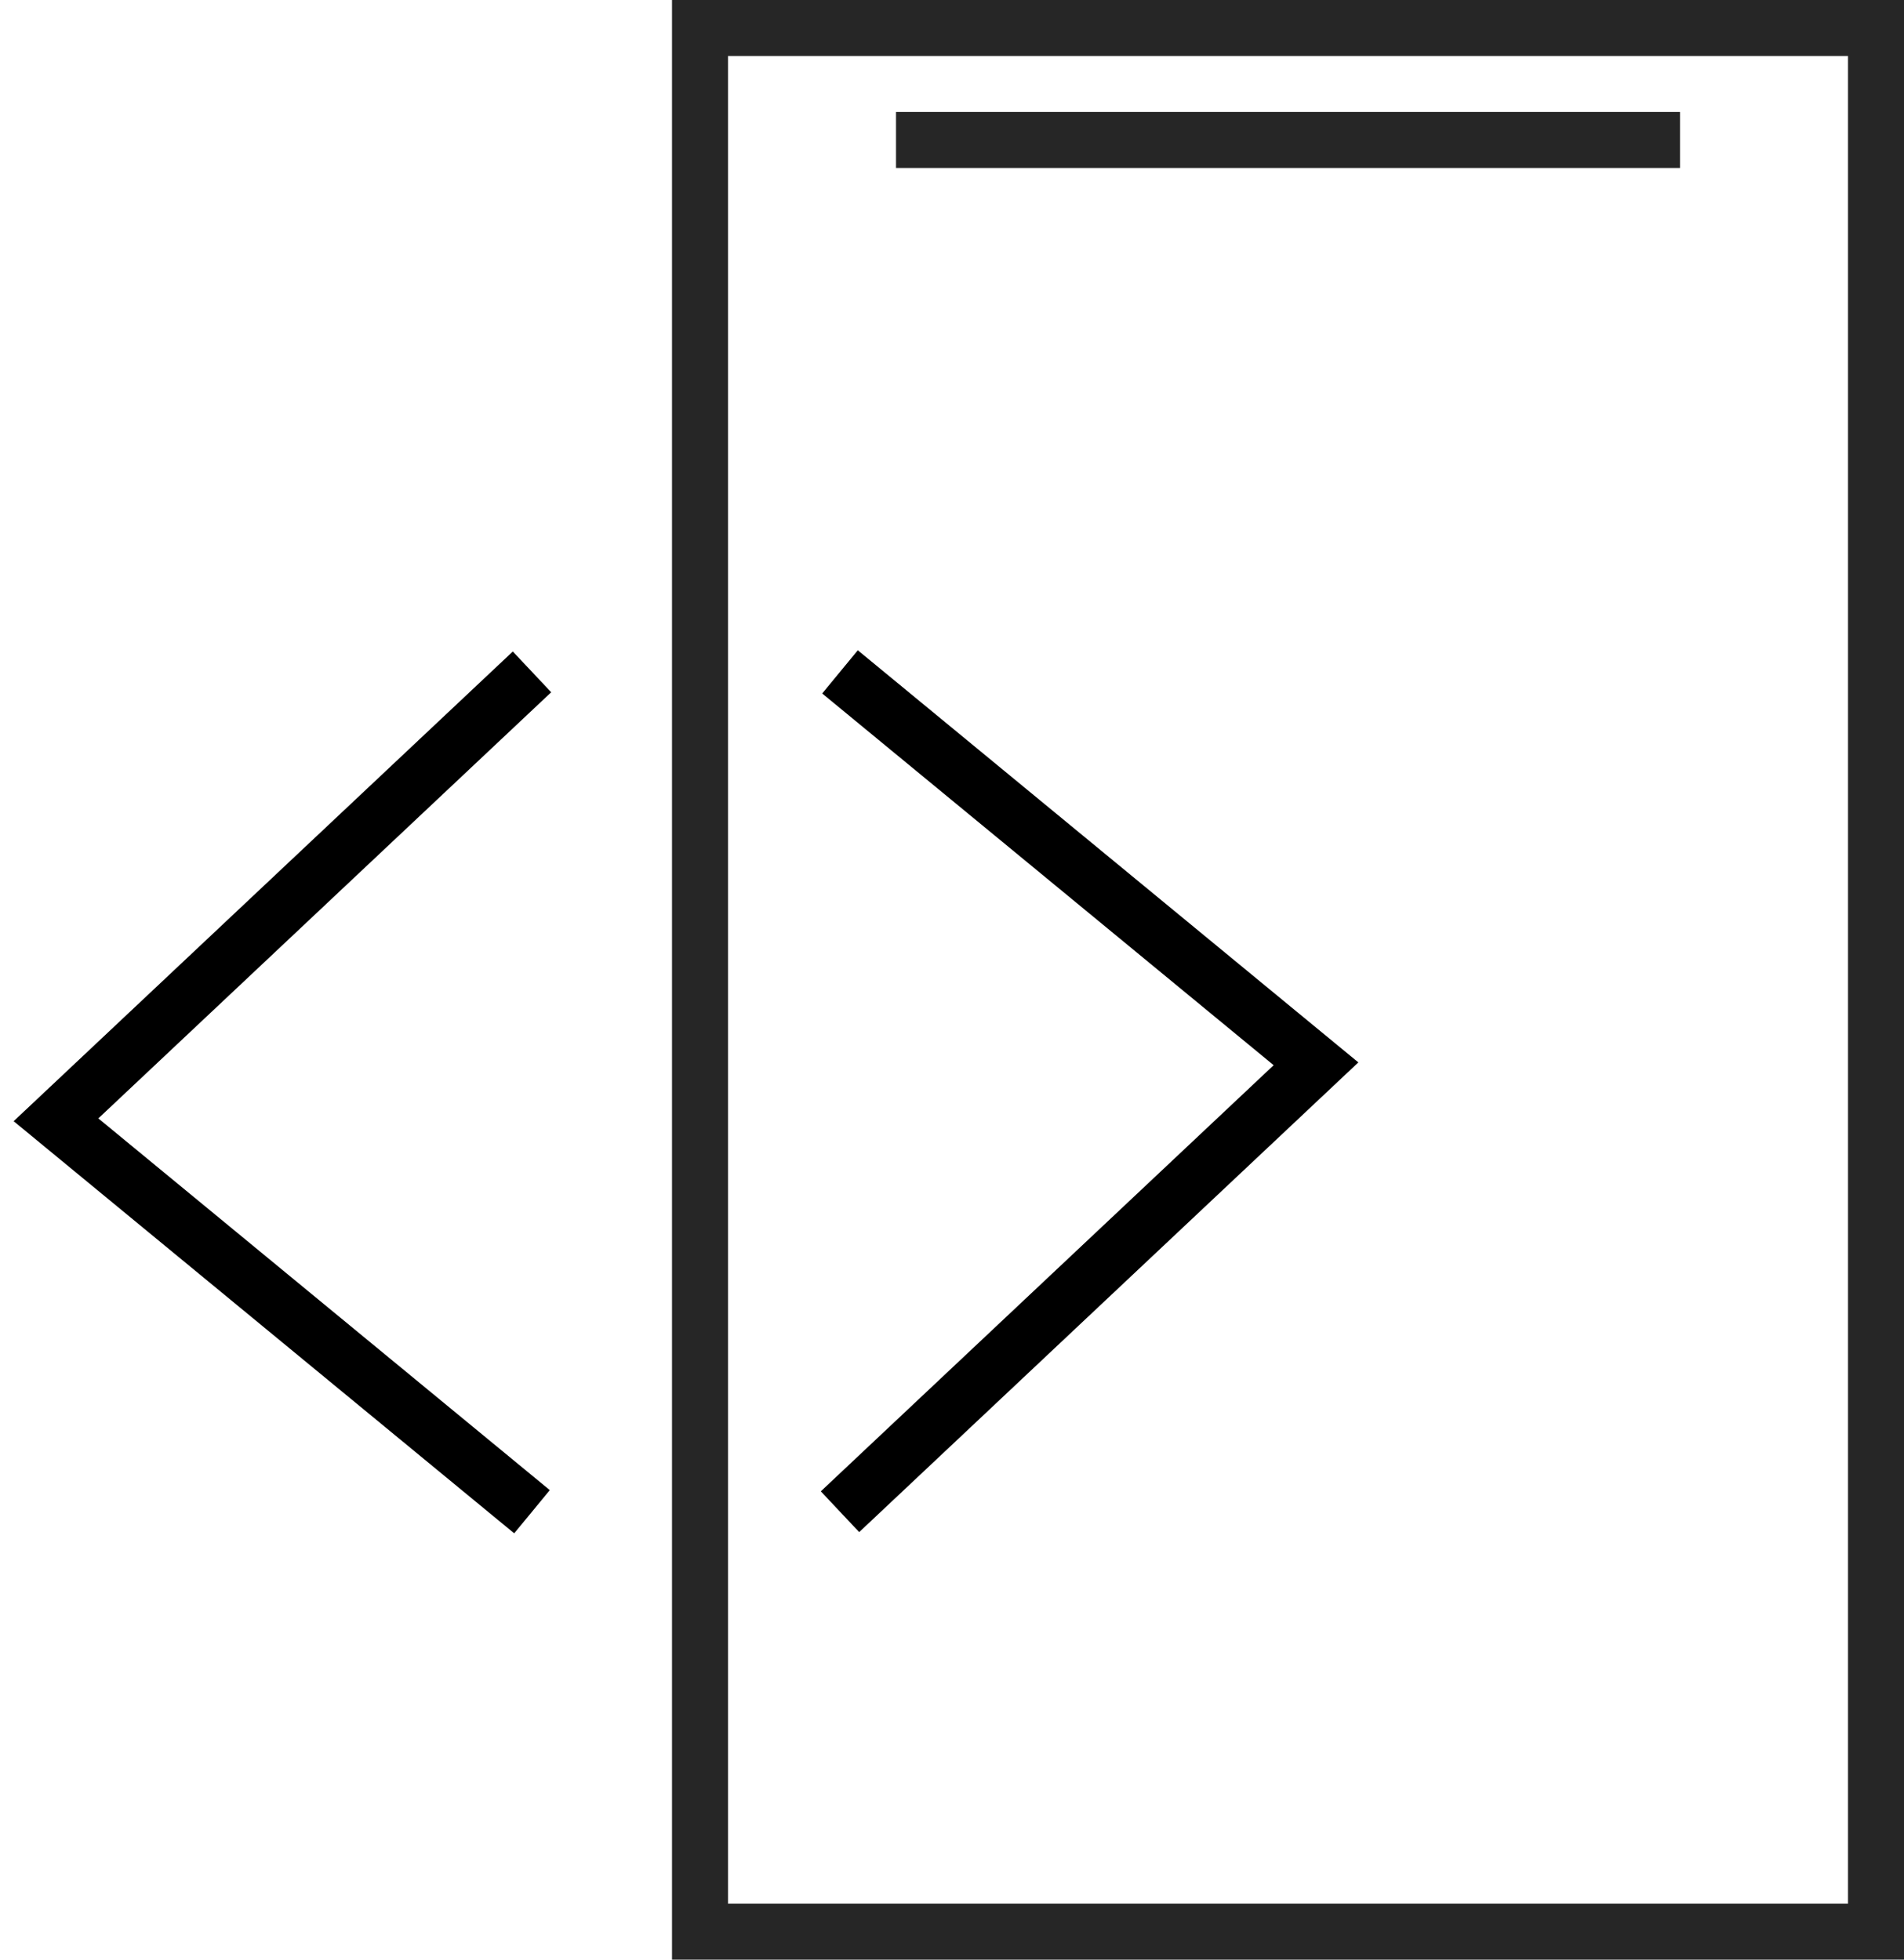
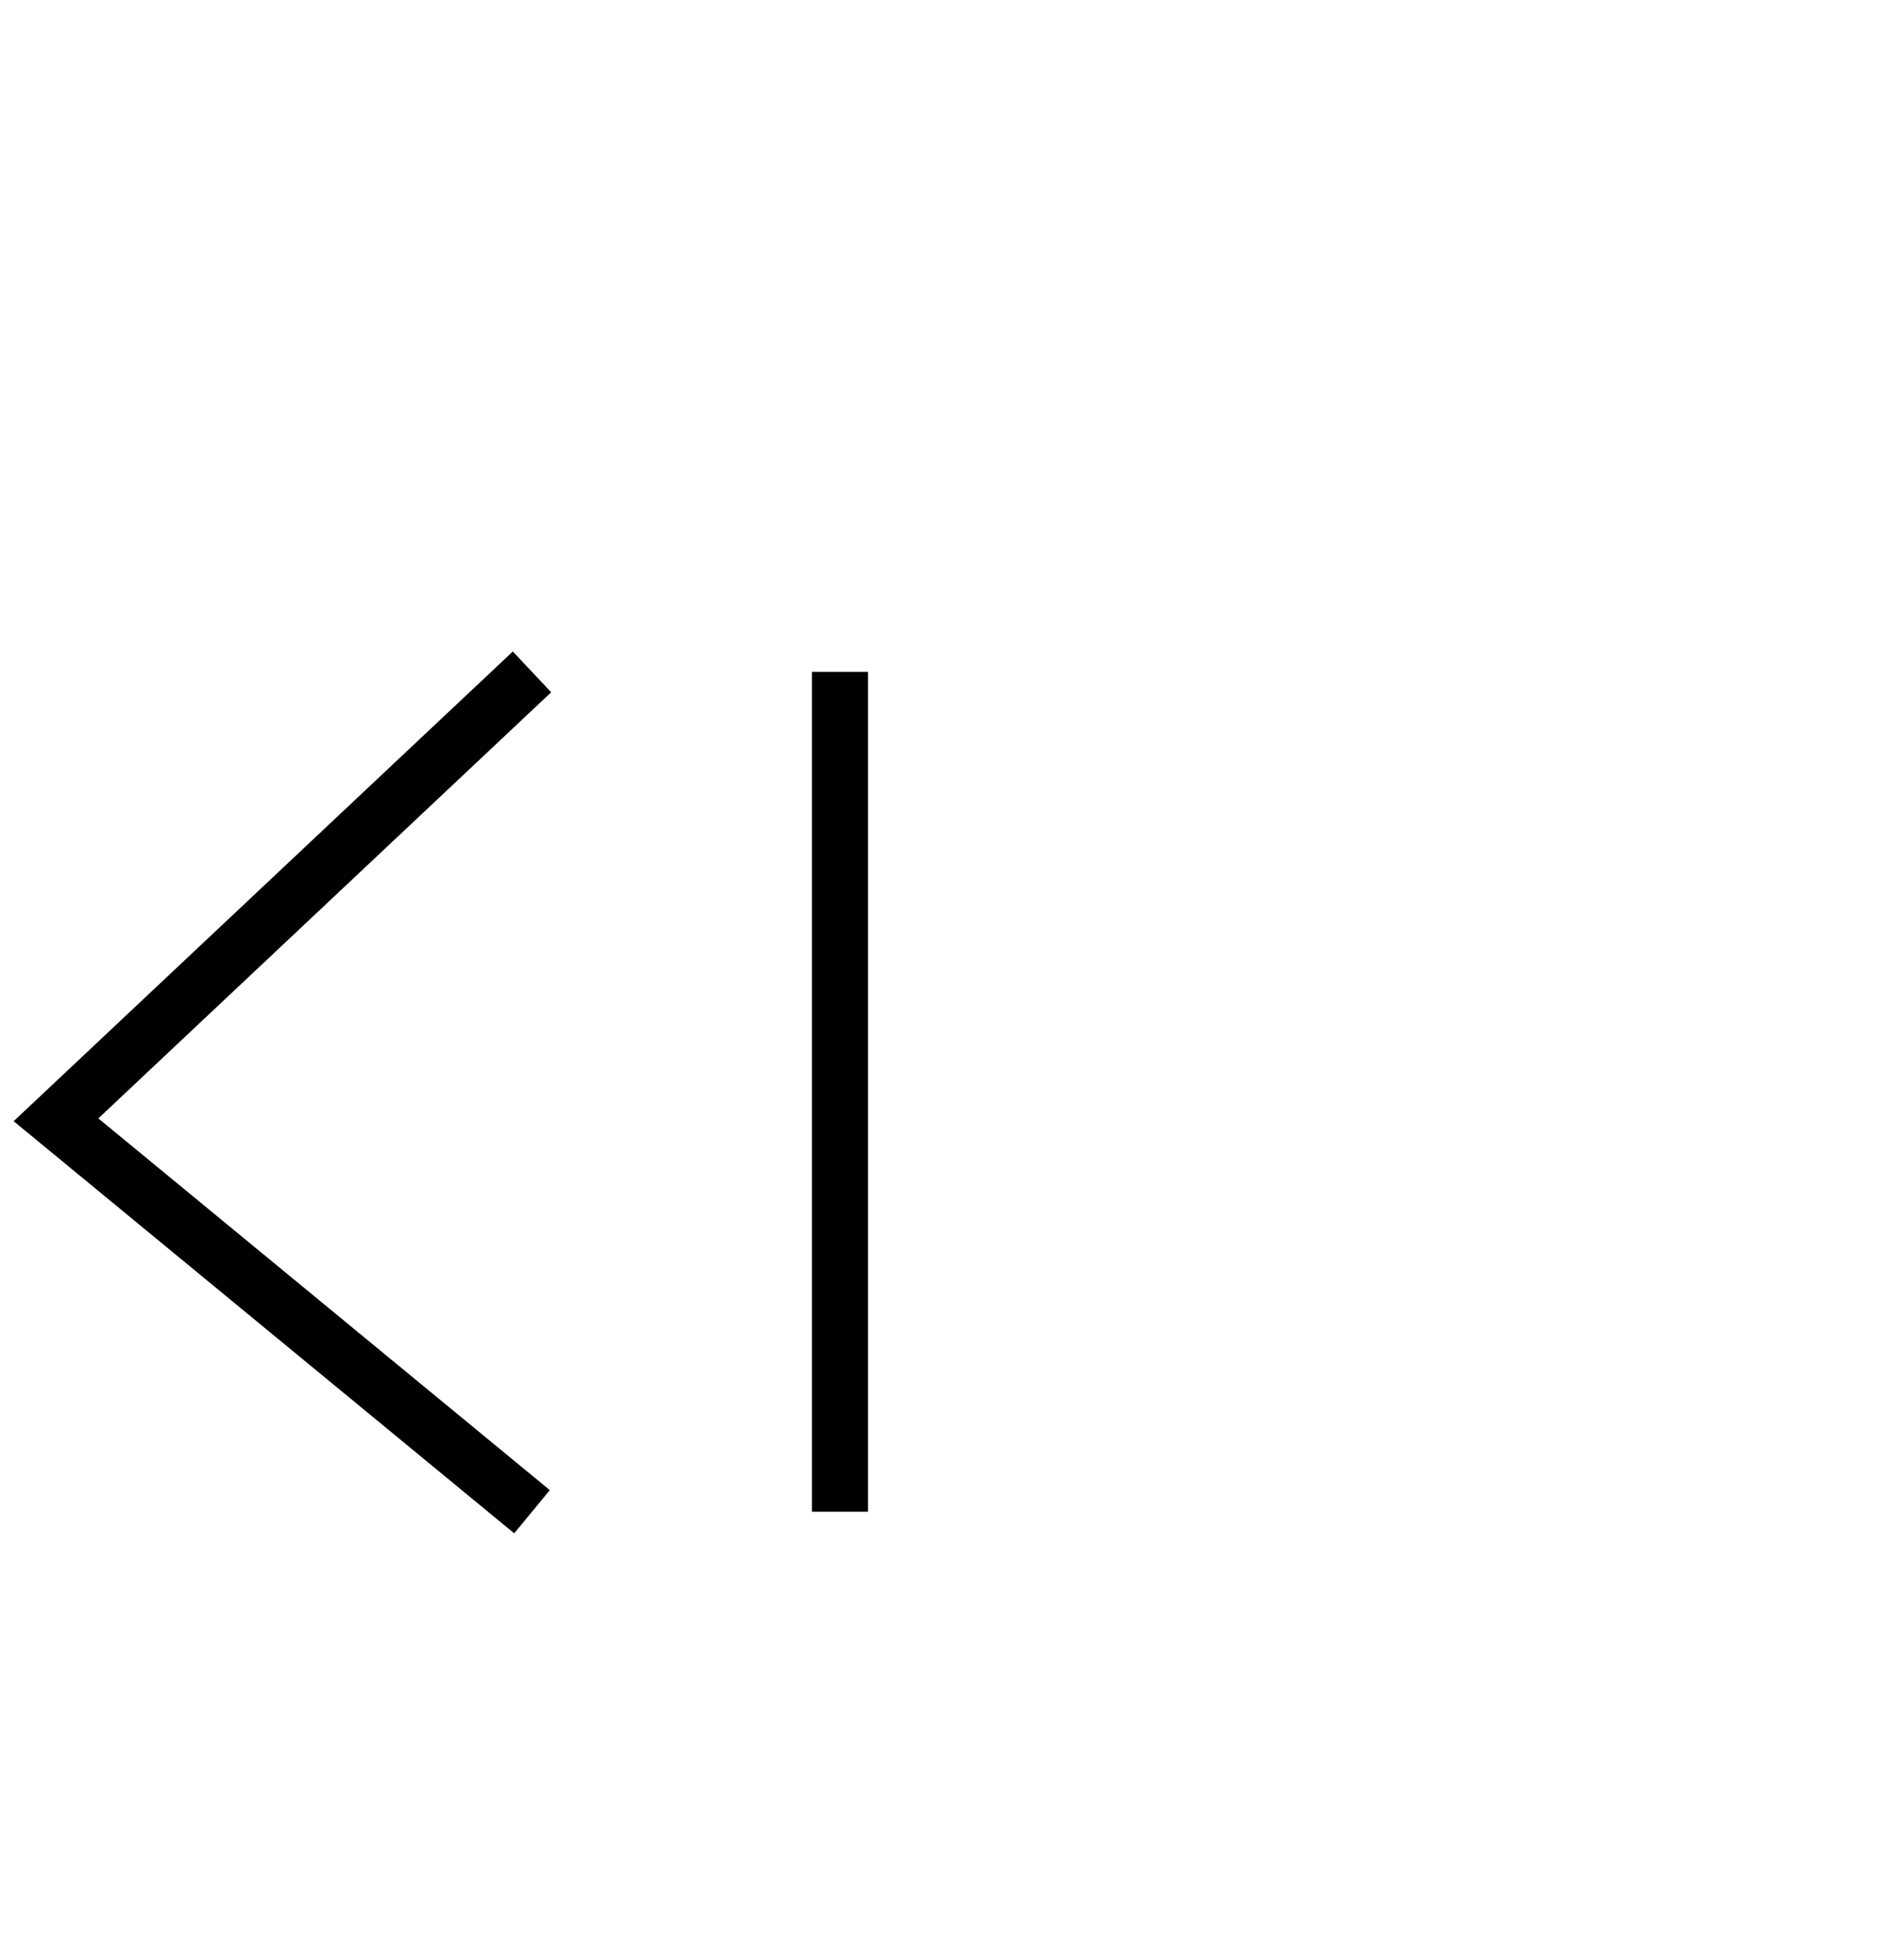
<svg xmlns="http://www.w3.org/2000/svg" width="34" height="35" viewBox="0 0 34 35" fill="none">
-   <rect x="12.5" y="0.5" width="21" height="34" stroke="#262626" />
-   <rect x="16.25" y="2.25" width="13.5" height="0.5" fill="#262626" stroke="#262626" stroke-width="0.5" />
-   <path d="M15 12L23.5 19L15 27" stroke="black" />
+   <path d="M15 12L15 27" stroke="black" />
  <path d="M9.5 27L1 20L9.5 12" stroke="black" />
</svg>